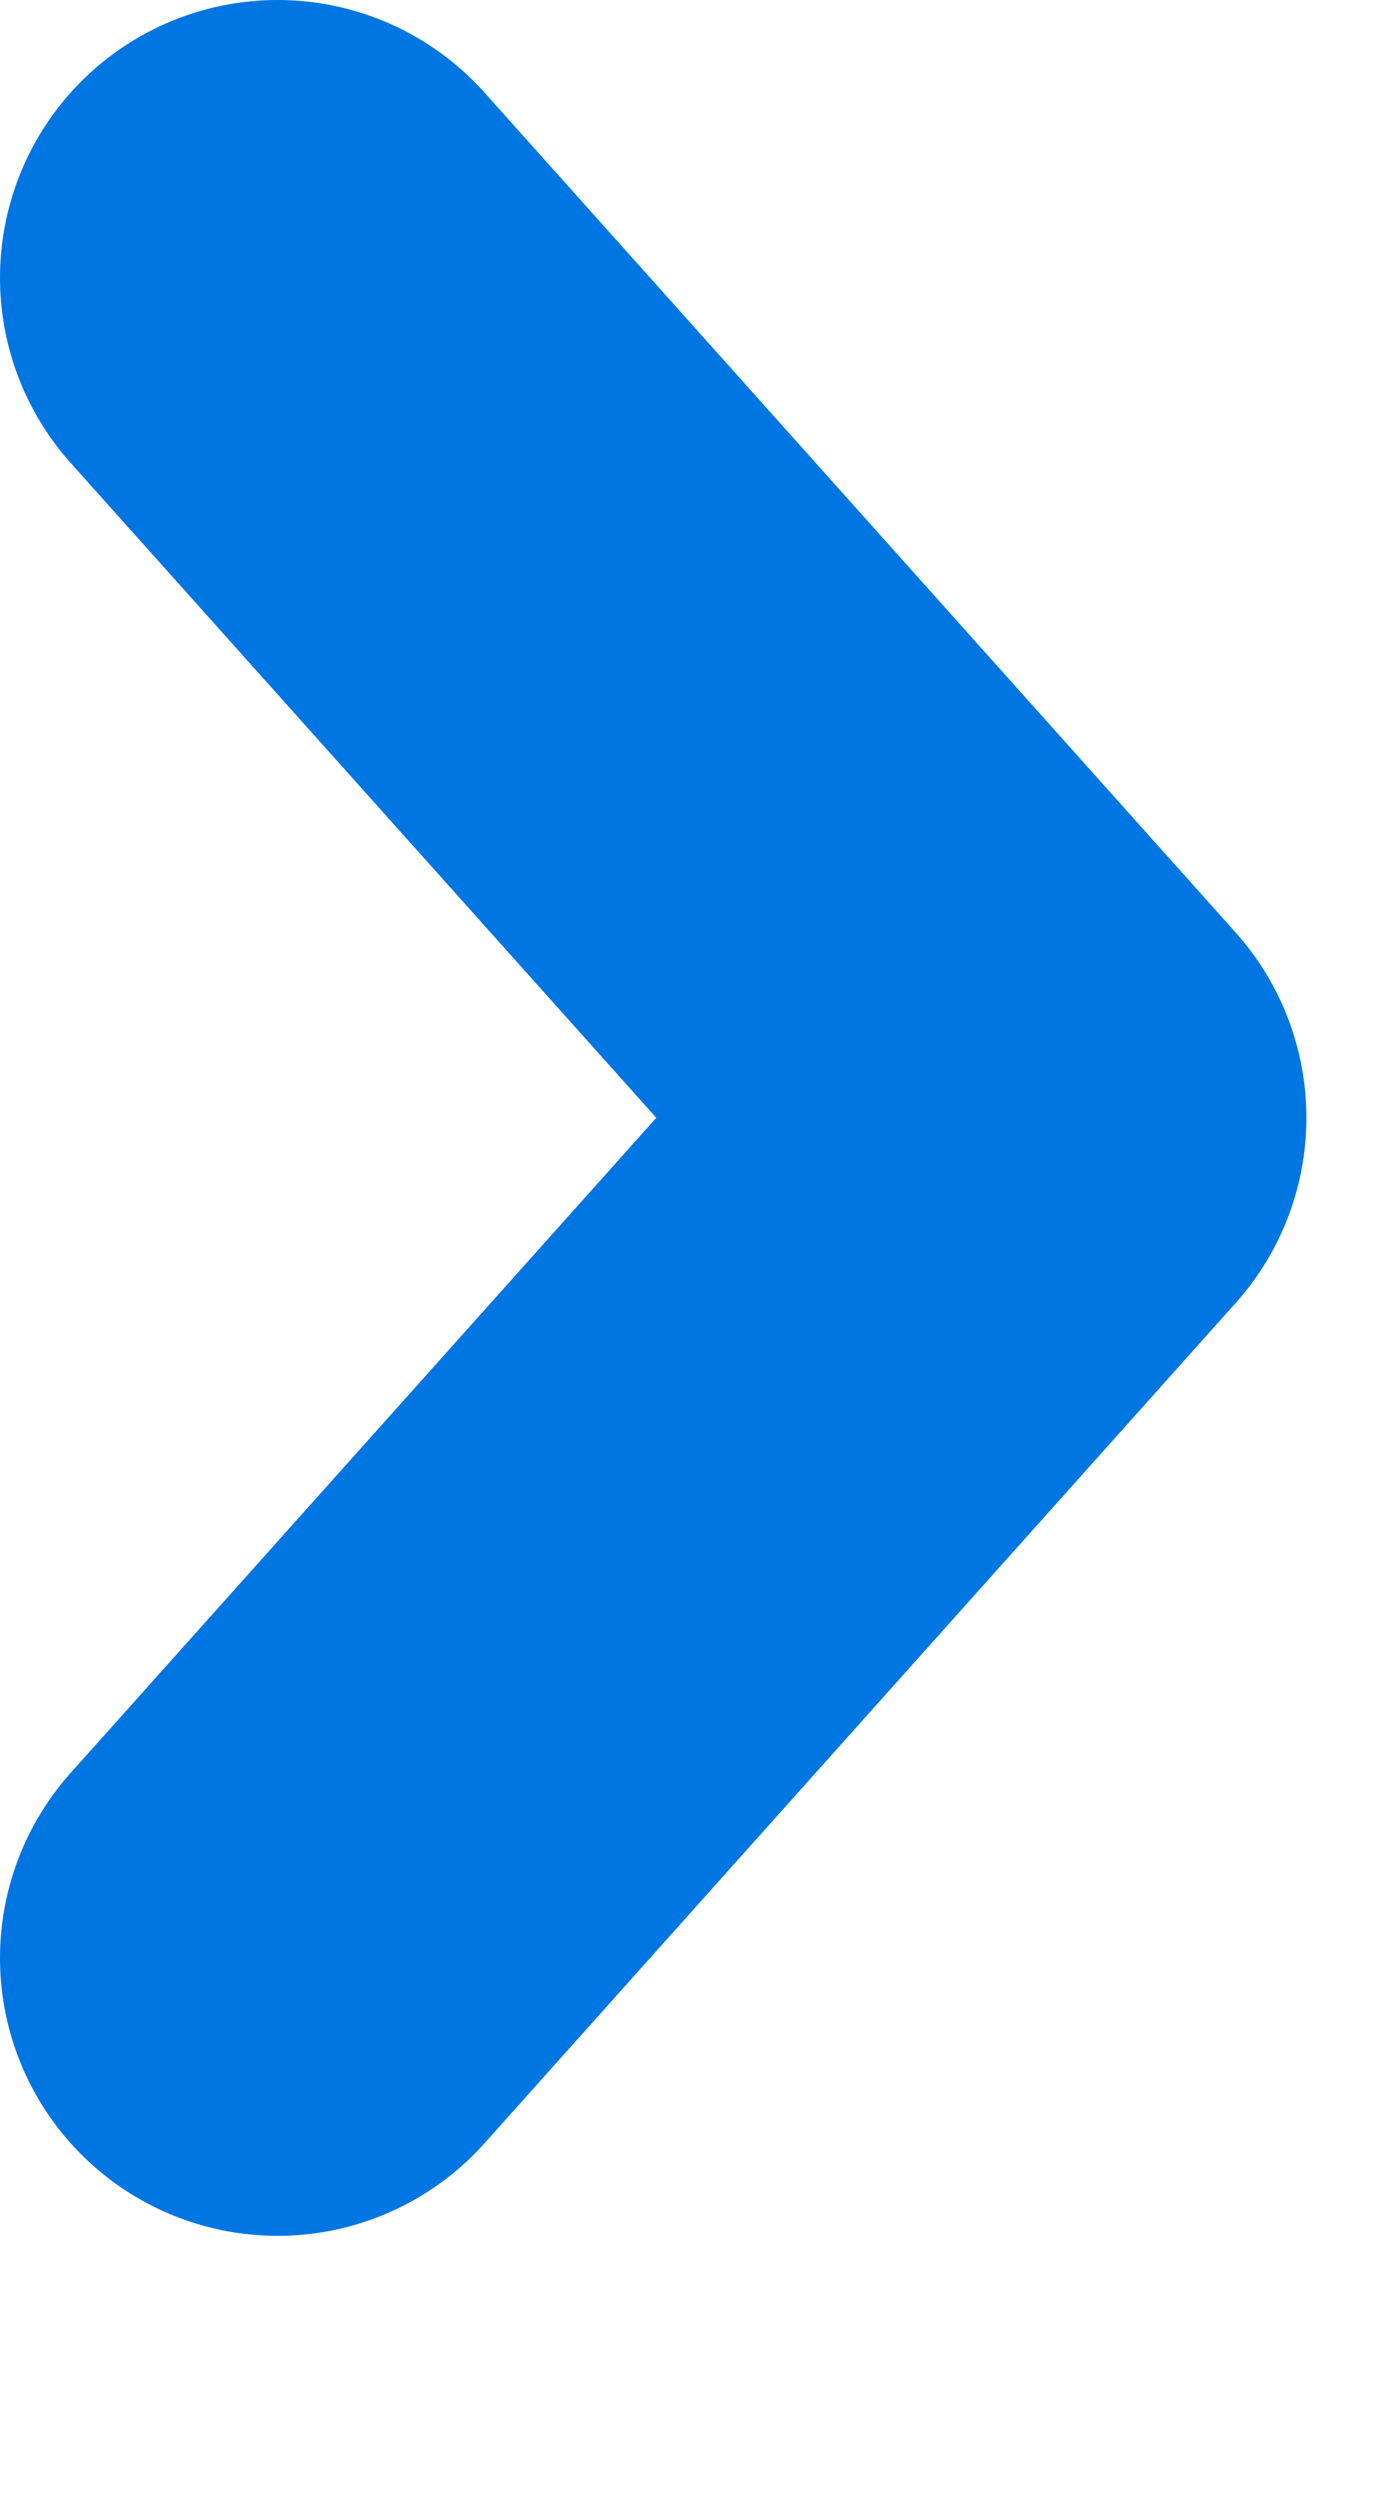
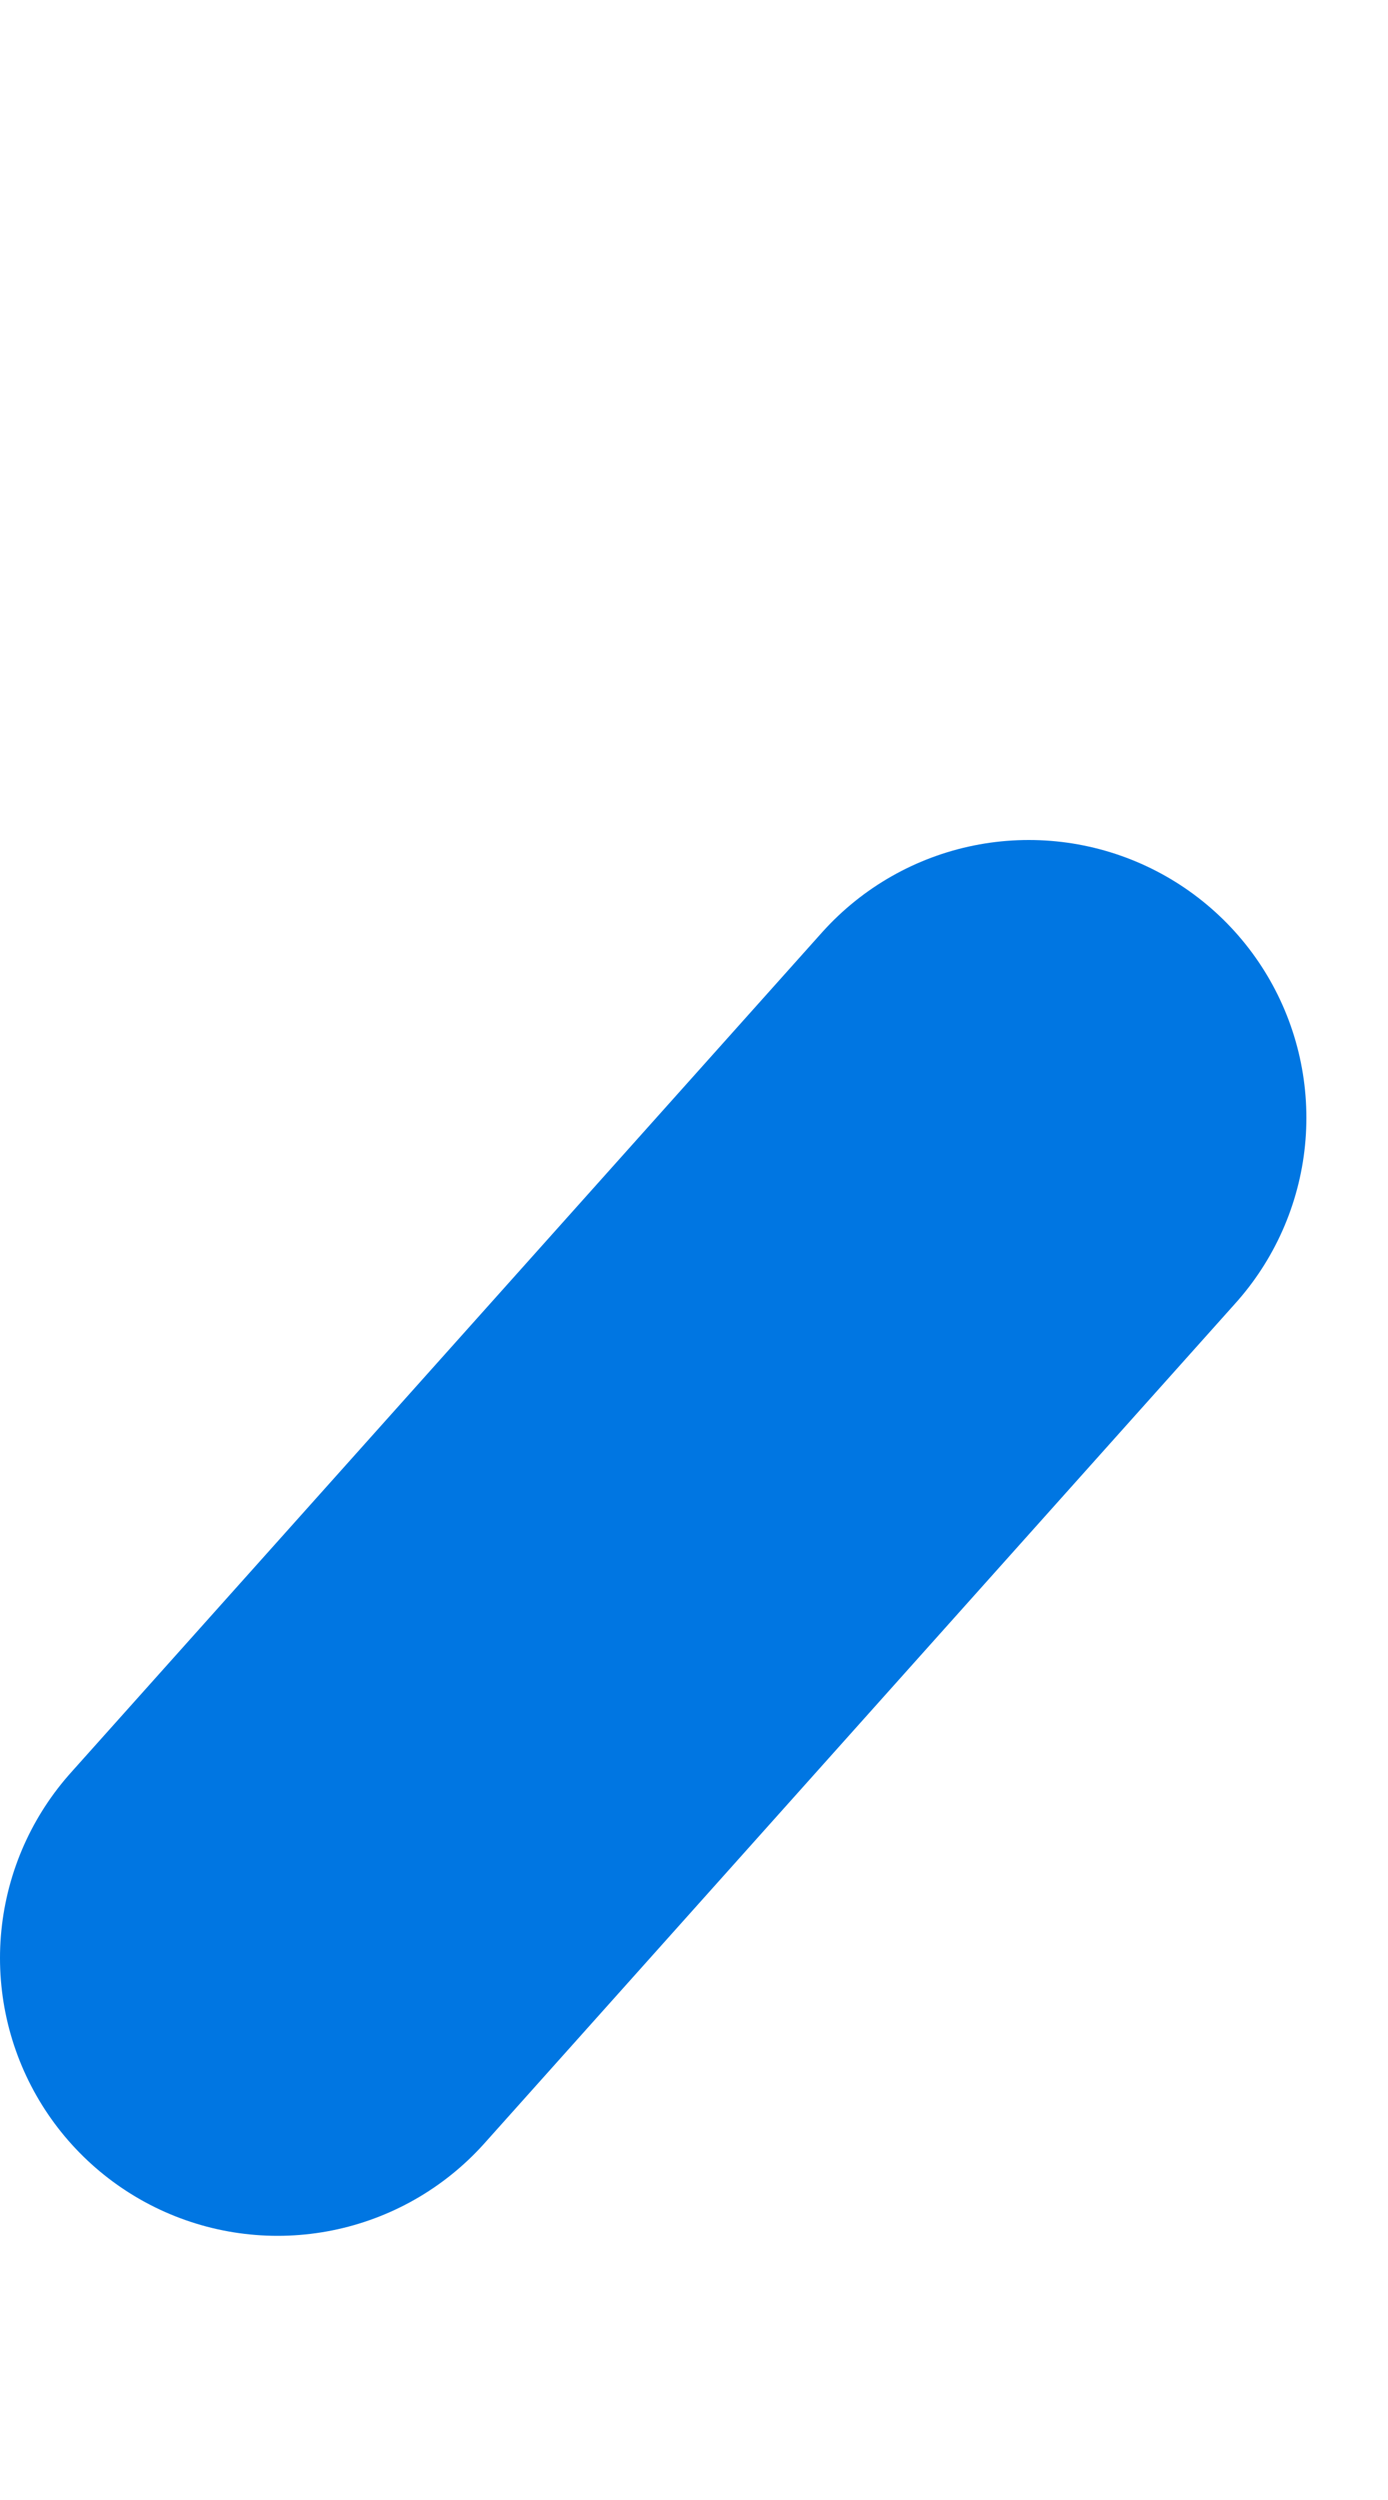
<svg xmlns="http://www.w3.org/2000/svg" width="5" height="9" viewBox="0 0 5 9" fill="none">
-   <path d="M1 7.049L3.706 4.024L1 1" stroke="#0076E2" stroke-width="2" stroke-linecap="round" stroke-linejoin="round" />
+   <path d="M1 7.049L3.706 4.024" stroke="#0076E2" stroke-width="2" stroke-linecap="round" stroke-linejoin="round" />
</svg>